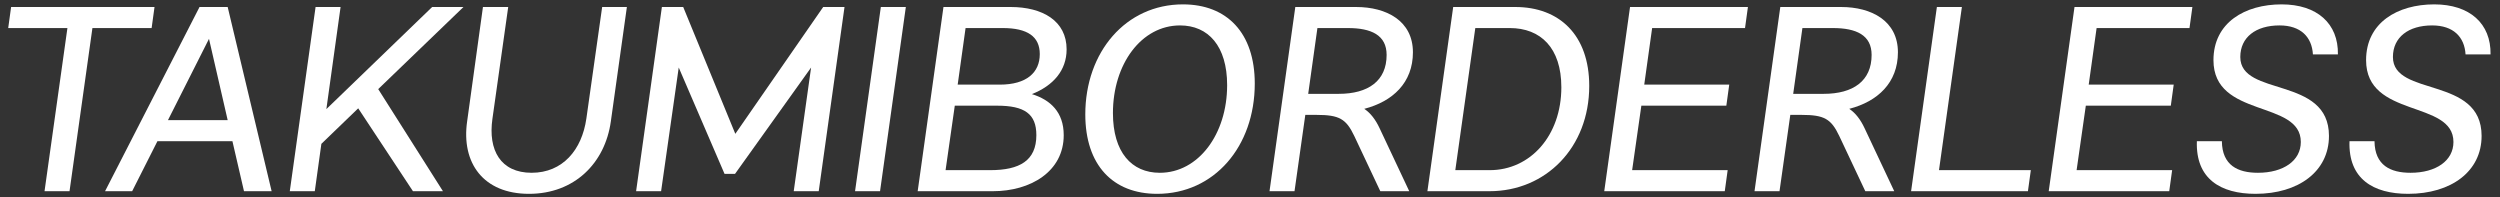
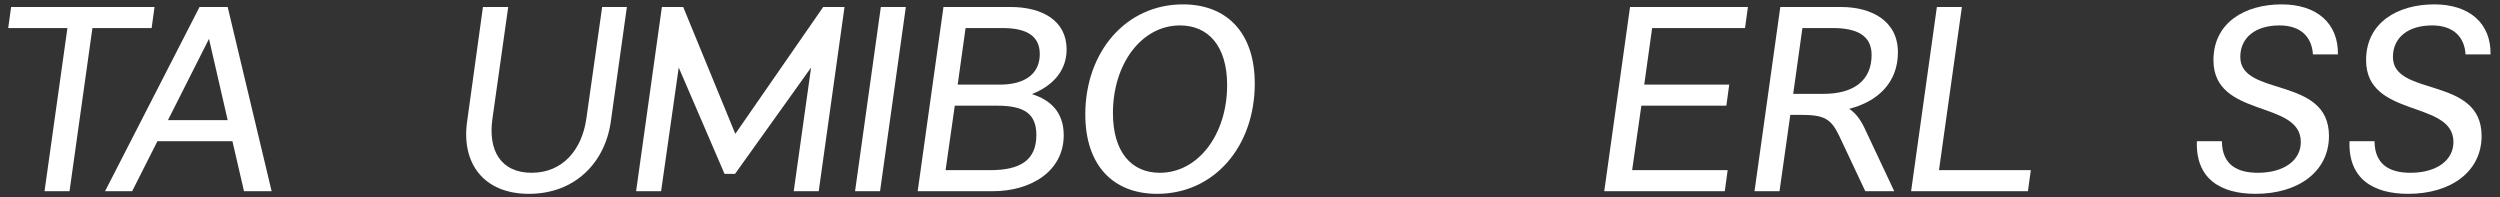
<svg xmlns="http://www.w3.org/2000/svg" id="_レイヤー_1" width="608" height="48" viewBox="0 0 608 48">
  <rect x="0" y="0" width="608" height="48" fill="#333333" stroke="none" />
  <path d="m36.875,6.823h-14.398l-5.568,39.677h-6.079L16.396,6.823H1.998l.703-5.12h34.878l-.704,5.12Z" fill="#fff" stroke-width="0" />
  <path d="m56.524,34.341h-18.239l-6.144,12.159h-6.592L48.524,1.703h6.848l10.688,44.797h-6.72l-2.815-12.159Zm-1.152-5.119l-4.544-19.775-9.983,19.775h14.527Z" fill="#fff" stroke-width="0" />
-   <path d="m76.749,1.703h6.08l-3.456,24.83L105.099,1.703h7.616l-20.734,19.967,15.742,24.83h-7.295l-13.312-20.158-8.959,8.639-1.6,11.52h-6.08L76.749,1.703Z" fill="#fff" stroke-width="0" />
  <path d="m152.458,1.703l-3.904,27.838c-1.407,10.111-8.831,17.599-19.902,17.599-11.135,0-16.511-7.551-15.039-17.662l3.84-27.774h6.144l-3.84,27.198c-1.088,7.615,1.984,13.119,9.535,13.119s12.224-5.567,13.312-13.184l3.84-27.134h6.016Z" fill="#fff" stroke-width="0" />
  <path d="m205.385,1.703l-6.271,44.797h-6.079l4.224-30.078-18.495,25.855h-2.56l-11.136-25.855-4.287,30.078h-6.08l6.271-44.797h5.184l12.672,30.846L200.201,1.703h5.184Z" fill="#fff" stroke-width="0" />
  <path d="m220.299,1.703l-6.271,44.797h-6.079l6.271-44.797h6.079Z" fill="#fff" stroke-width="0" />
  <path d="m258.697,32.869c0,8.896-8.128,13.631-17.215,13.631h-18.303l6.271-44.797h16.319c7.807,0,13.631,3.392,13.631,10.304,0,5.119-3.264,8.831-8.447,10.879,4.543,1.408,7.743,4.416,7.743,9.983Zm-6.655,0c0-5.184-2.88-7.168-9.536-7.168h-10.303l-2.24,15.679h10.88c7.104,0,11.199-2.304,11.199-8.511Zm-19.135-12.287h10.239c6.527,0,9.727-2.944,9.727-7.424,0-4.287-3.008-6.335-9.023-6.335h-9.023l-1.92,13.759Z" fill="#fff" stroke-width="0" />
  <path d="m305.16,20.326c0,15.295-9.855,26.814-23.743,26.814-10.751,0-17.471-6.976-17.471-19.326,0-15.167,9.855-26.75,23.742-26.75,10.688,0,17.472,6.911,17.472,19.263Zm-6.72.384c0-9.535-4.607-14.527-11.455-14.527-9.407,0-16.319,9.407-16.319,21.311,0,9.535,4.544,14.527,11.392,14.527,9.407,0,16.383-9.407,16.383-21.311Z" fill="#fff" stroke-width="0" />
-   <path d="m335.497,31.142l7.231,15.358h-7.04l-6.335-13.44c-1.984-4.159-3.648-5.119-9.151-5.119h-2.752l-2.624,18.559h-6.079l6.271-44.797h14.782c7.424,0,13.823,3.392,13.823,11.007,0,7.424-4.928,11.968-11.839,13.76,1.536,1.023,2.752,2.623,3.712,4.672Zm1.728-17.791c0-4.8-3.712-6.527-9.407-6.527h-7.424l-2.239,15.998h7.423c7.168,0,11.648-3.136,11.648-9.471Z" fill="#fff" stroke-width="0" />
-   <path d="m353.418,1.703h15.102c10.688,0,17.982,6.783,17.982,19.198,0,14.976-10.559,25.599-24.254,25.599h-15.102l6.271-44.797Zm8.896,39.677c9.854,0,17.406-8.383,17.406-20.158,0-9.6-5.056-14.398-12.543-14.398h-8.384l-4.863,34.557h8.384Z" fill="#fff" stroke-width="0" />
  <path d="m420.168,41.38l-.704,5.12h-29.31l6.271-44.797h28.67l-.704,5.12h-22.591l-1.92,13.759h20.671l-.704,5.119h-20.67l-2.24,15.679h23.23Z" fill="#fff" stroke-width="0" />
  <path d="m453.448,31.142l7.231,15.358h-7.04l-6.335-13.44c-1.984-4.159-3.648-5.119-9.151-5.119h-2.752l-2.624,18.559h-6.079l6.271-44.797h14.782c7.424,0,13.823,3.392,13.823,11.007,0,7.424-4.928,11.968-11.839,13.76,1.536,1.023,2.752,2.623,3.712,4.672Zm1.728-17.791c0-4.8-3.712-6.527-9.407-6.527h-7.424l-2.239,15.998h7.423c7.168,0,11.648-3.136,11.648-9.471Z" fill="#fff" stroke-width="0" />
  <path d="m493.896,41.38l-.704,5.12h-28.414l6.271-44.797h6.08l-5.568,39.677h22.335Z" fill="#fff" stroke-width="0" />
-   <path d="m528.263,41.38l-.704,5.12h-29.31l6.271-44.797h28.67l-.704,5.12h-22.591l-1.92,13.759h20.671l-.704,5.119h-20.67l-2.24,15.679h23.23Z" fill="#fff" stroke-width="0" />
  <path d="m534.28,34.341h6.08c.064,5.888,3.903,7.68,8.768,7.68,6.207,0,10.431-2.944,10.431-7.487,0-10.304-21.246-5.696-21.246-19.903,0-9.151,7.68-13.566,16.575-13.566,8.639,0,13.822,4.672,13.694,12.159h-6.079c-.256-4.224-2.944-7.04-8.128-7.04-5.76,0-9.535,2.88-9.535,7.68,0,9.791,21.566,4.544,21.566,19.198,0,8.64-7.423,14.079-17.855,14.079-8.512,0-14.591-3.647-14.271-12.799Z" fill="#fff" stroke-width="0" />
  <path d="m571.399,34.341h6.08c.064,5.888,3.903,7.68,8.768,7.68,6.207,0,10.431-2.944,10.431-7.487,0-10.304-21.246-5.696-21.246-19.903,0-9.151,7.68-13.566,16.575-13.566,8.639,0,13.822,4.672,13.694,12.159h-6.079c-.256-4.224-2.944-7.04-8.128-7.04-5.76,0-9.535,2.88-9.535,7.68,0,9.791,21.566,4.544,21.566,19.198,0,8.64-7.423,14.079-17.855,14.079-8.512,0-14.591-3.647-14.271-12.799Z" fill="#fff" stroke-width="0" />
</svg>